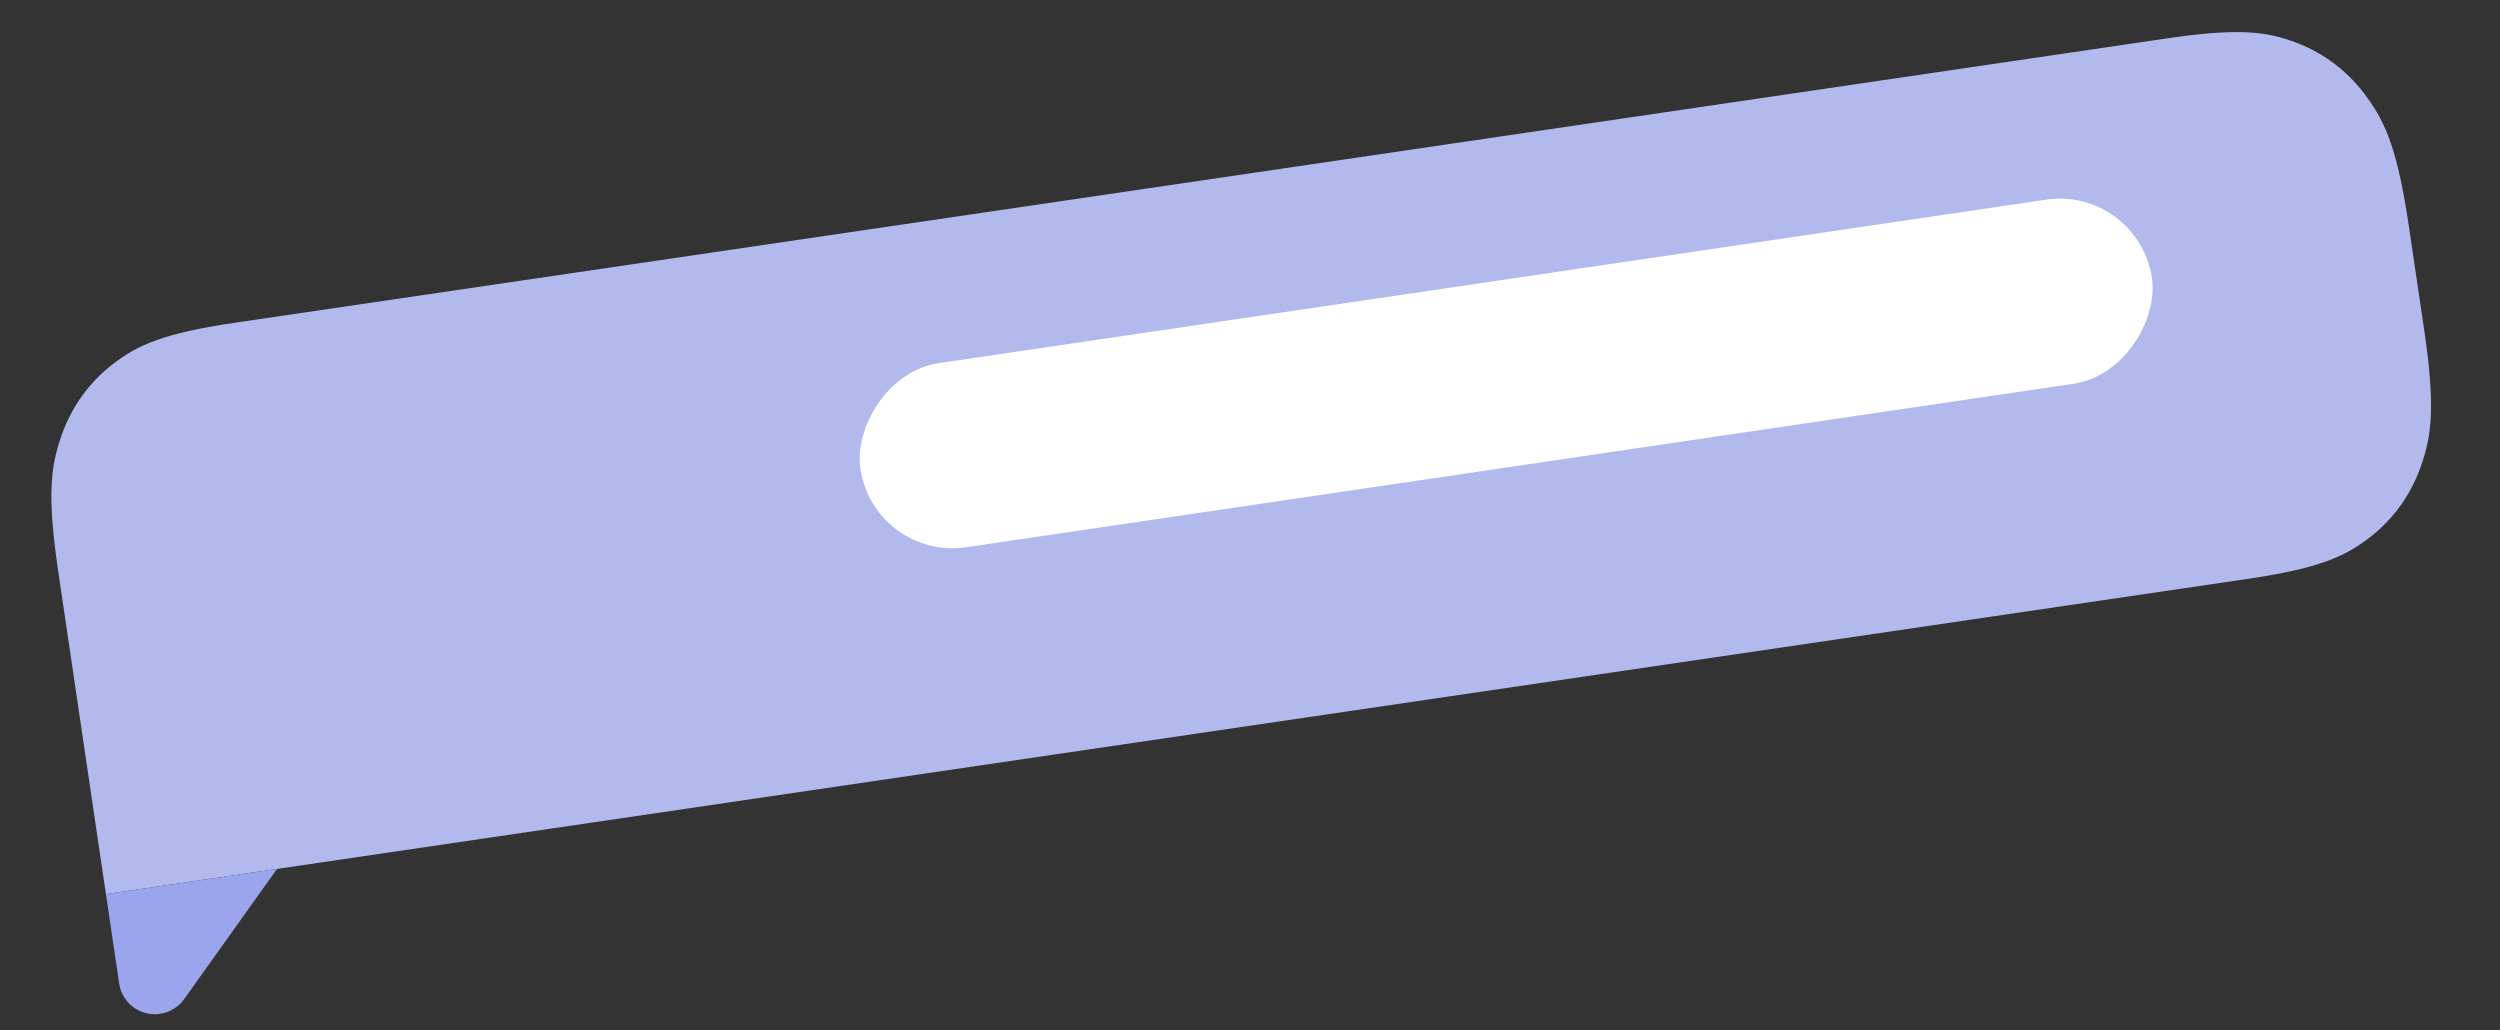
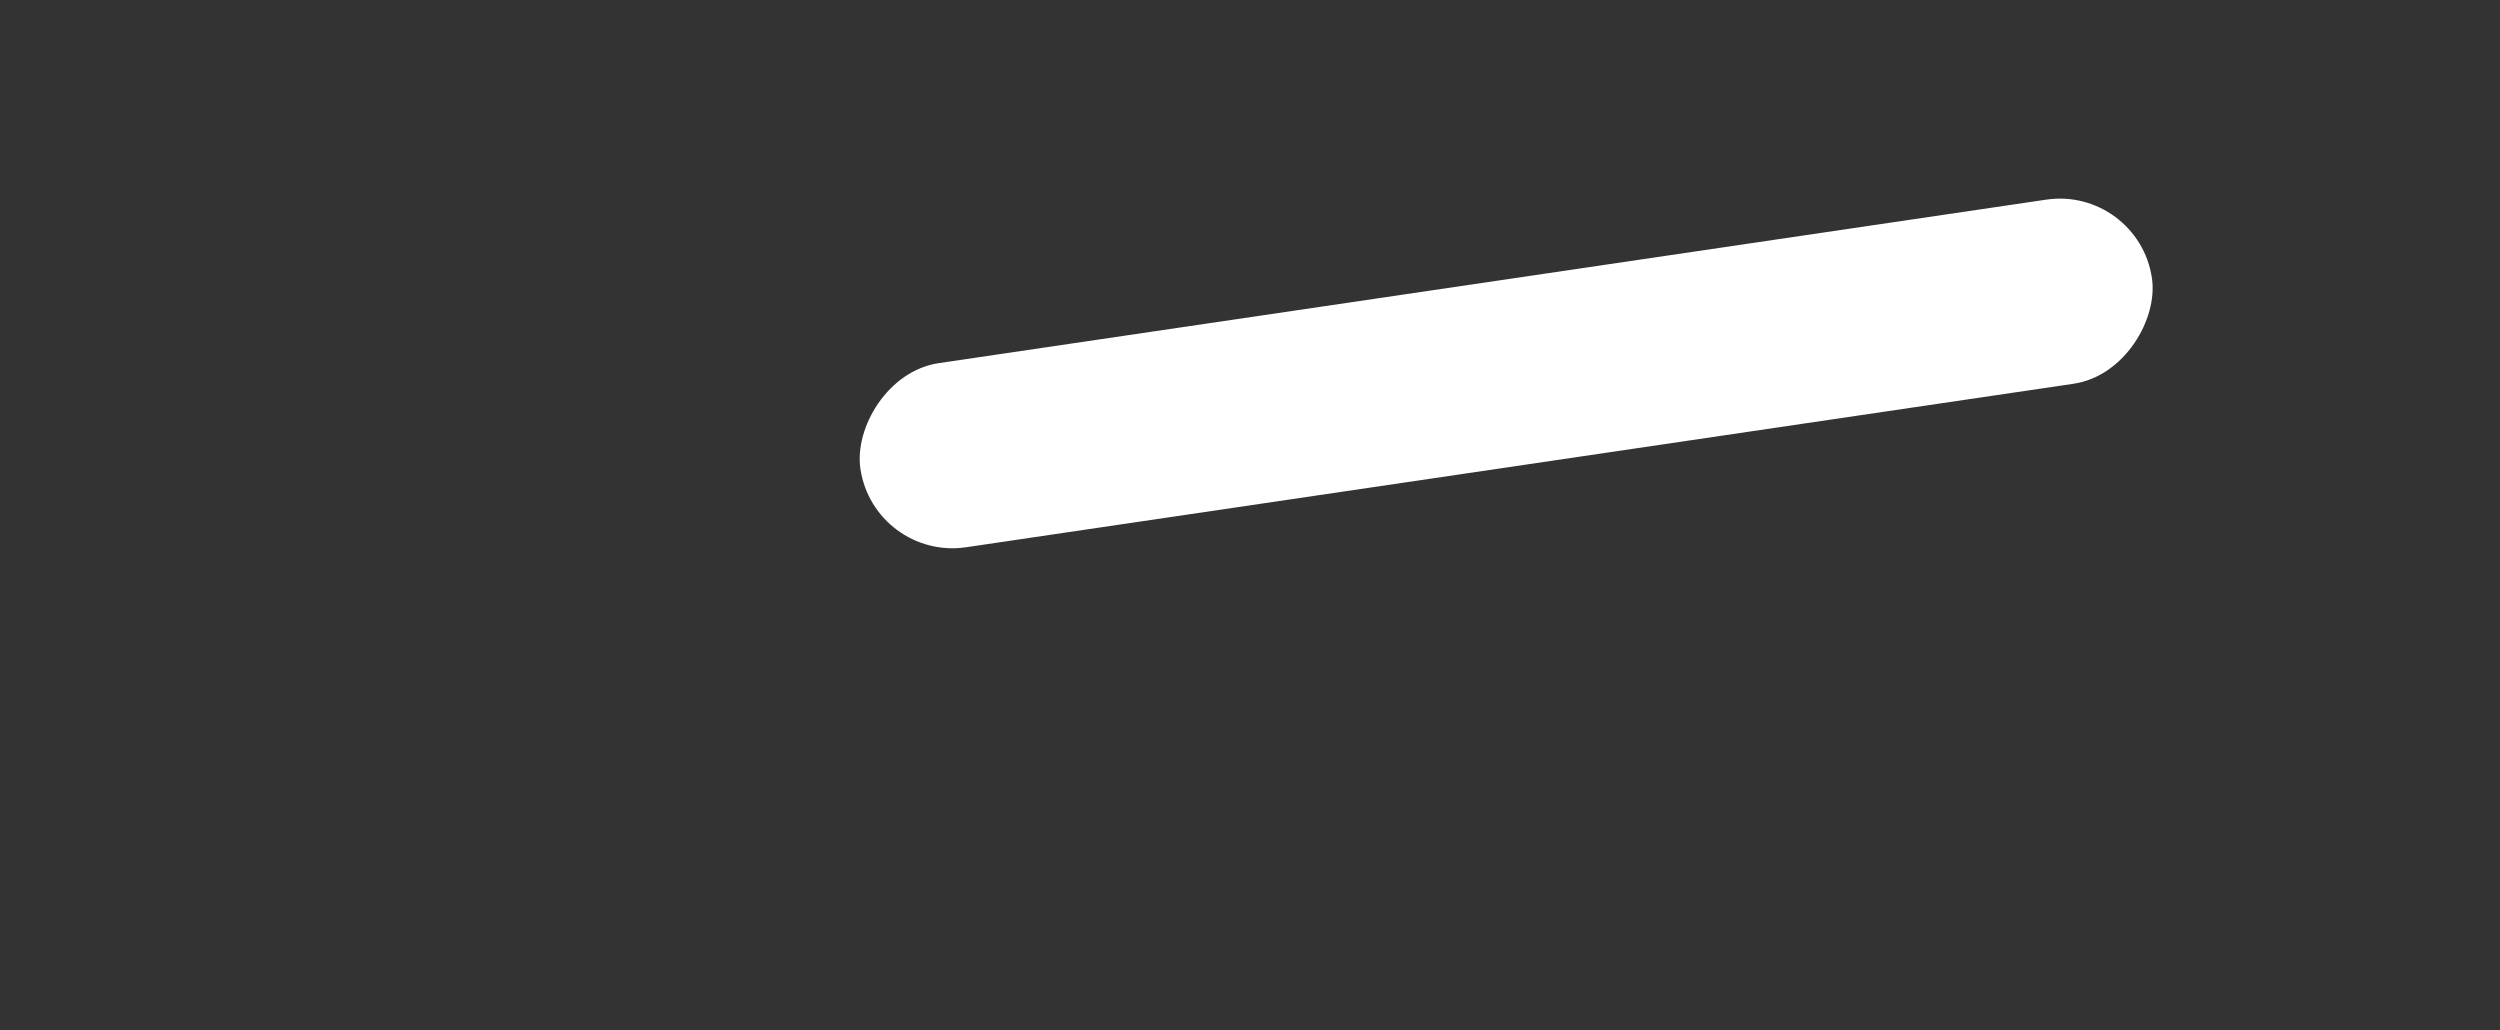
<svg xmlns="http://www.w3.org/2000/svg" width="182" height="75" viewBox="0 0 182 75" fill="none">
  <rect x="0" y="0" width="182" height="75" fill="#333333" stroke="none" />
-   <path fill-rule="evenodd" clip-rule="evenodd" d="M157.752 2.795L17.154 23.487C11.848 24.268 10.009 25.128 8.229 26.497C6.45 27.866 5.162 29.679 4.424 31.857C3.686 34.035 3.43 36.126 4.249 41.666L7.711 65.09L163.568 42.152C168.875 41.371 170.714 40.511 172.493 39.142C174.273 37.773 175.561 35.96 176.299 33.782C177.037 31.604 177.292 29.513 176.474 23.973L175.366 16.482C174.548 10.941 173.698 9.014 172.361 7.141C171.025 5.268 169.267 3.903 167.167 3.105C165.067 2.307 163.058 2.014 157.752 2.795Z" fill="#B2BAED" />
  <rect width="95.07" height="13.554" rx="6.777" transform="matrix(-0.989 0.146 0.146 0.989 155.672 13.544)" fill="white" />
-   <path fill-rule="evenodd" clip-rule="evenodd" d="M20.168 63.257L7.713 65.09L8.676 71.601C8.887 73.031 10.22 74.019 11.653 73.808C12.36 73.704 12.993 73.317 13.407 72.737L20.168 63.257Z" fill="#9AA5ED" />
</svg>